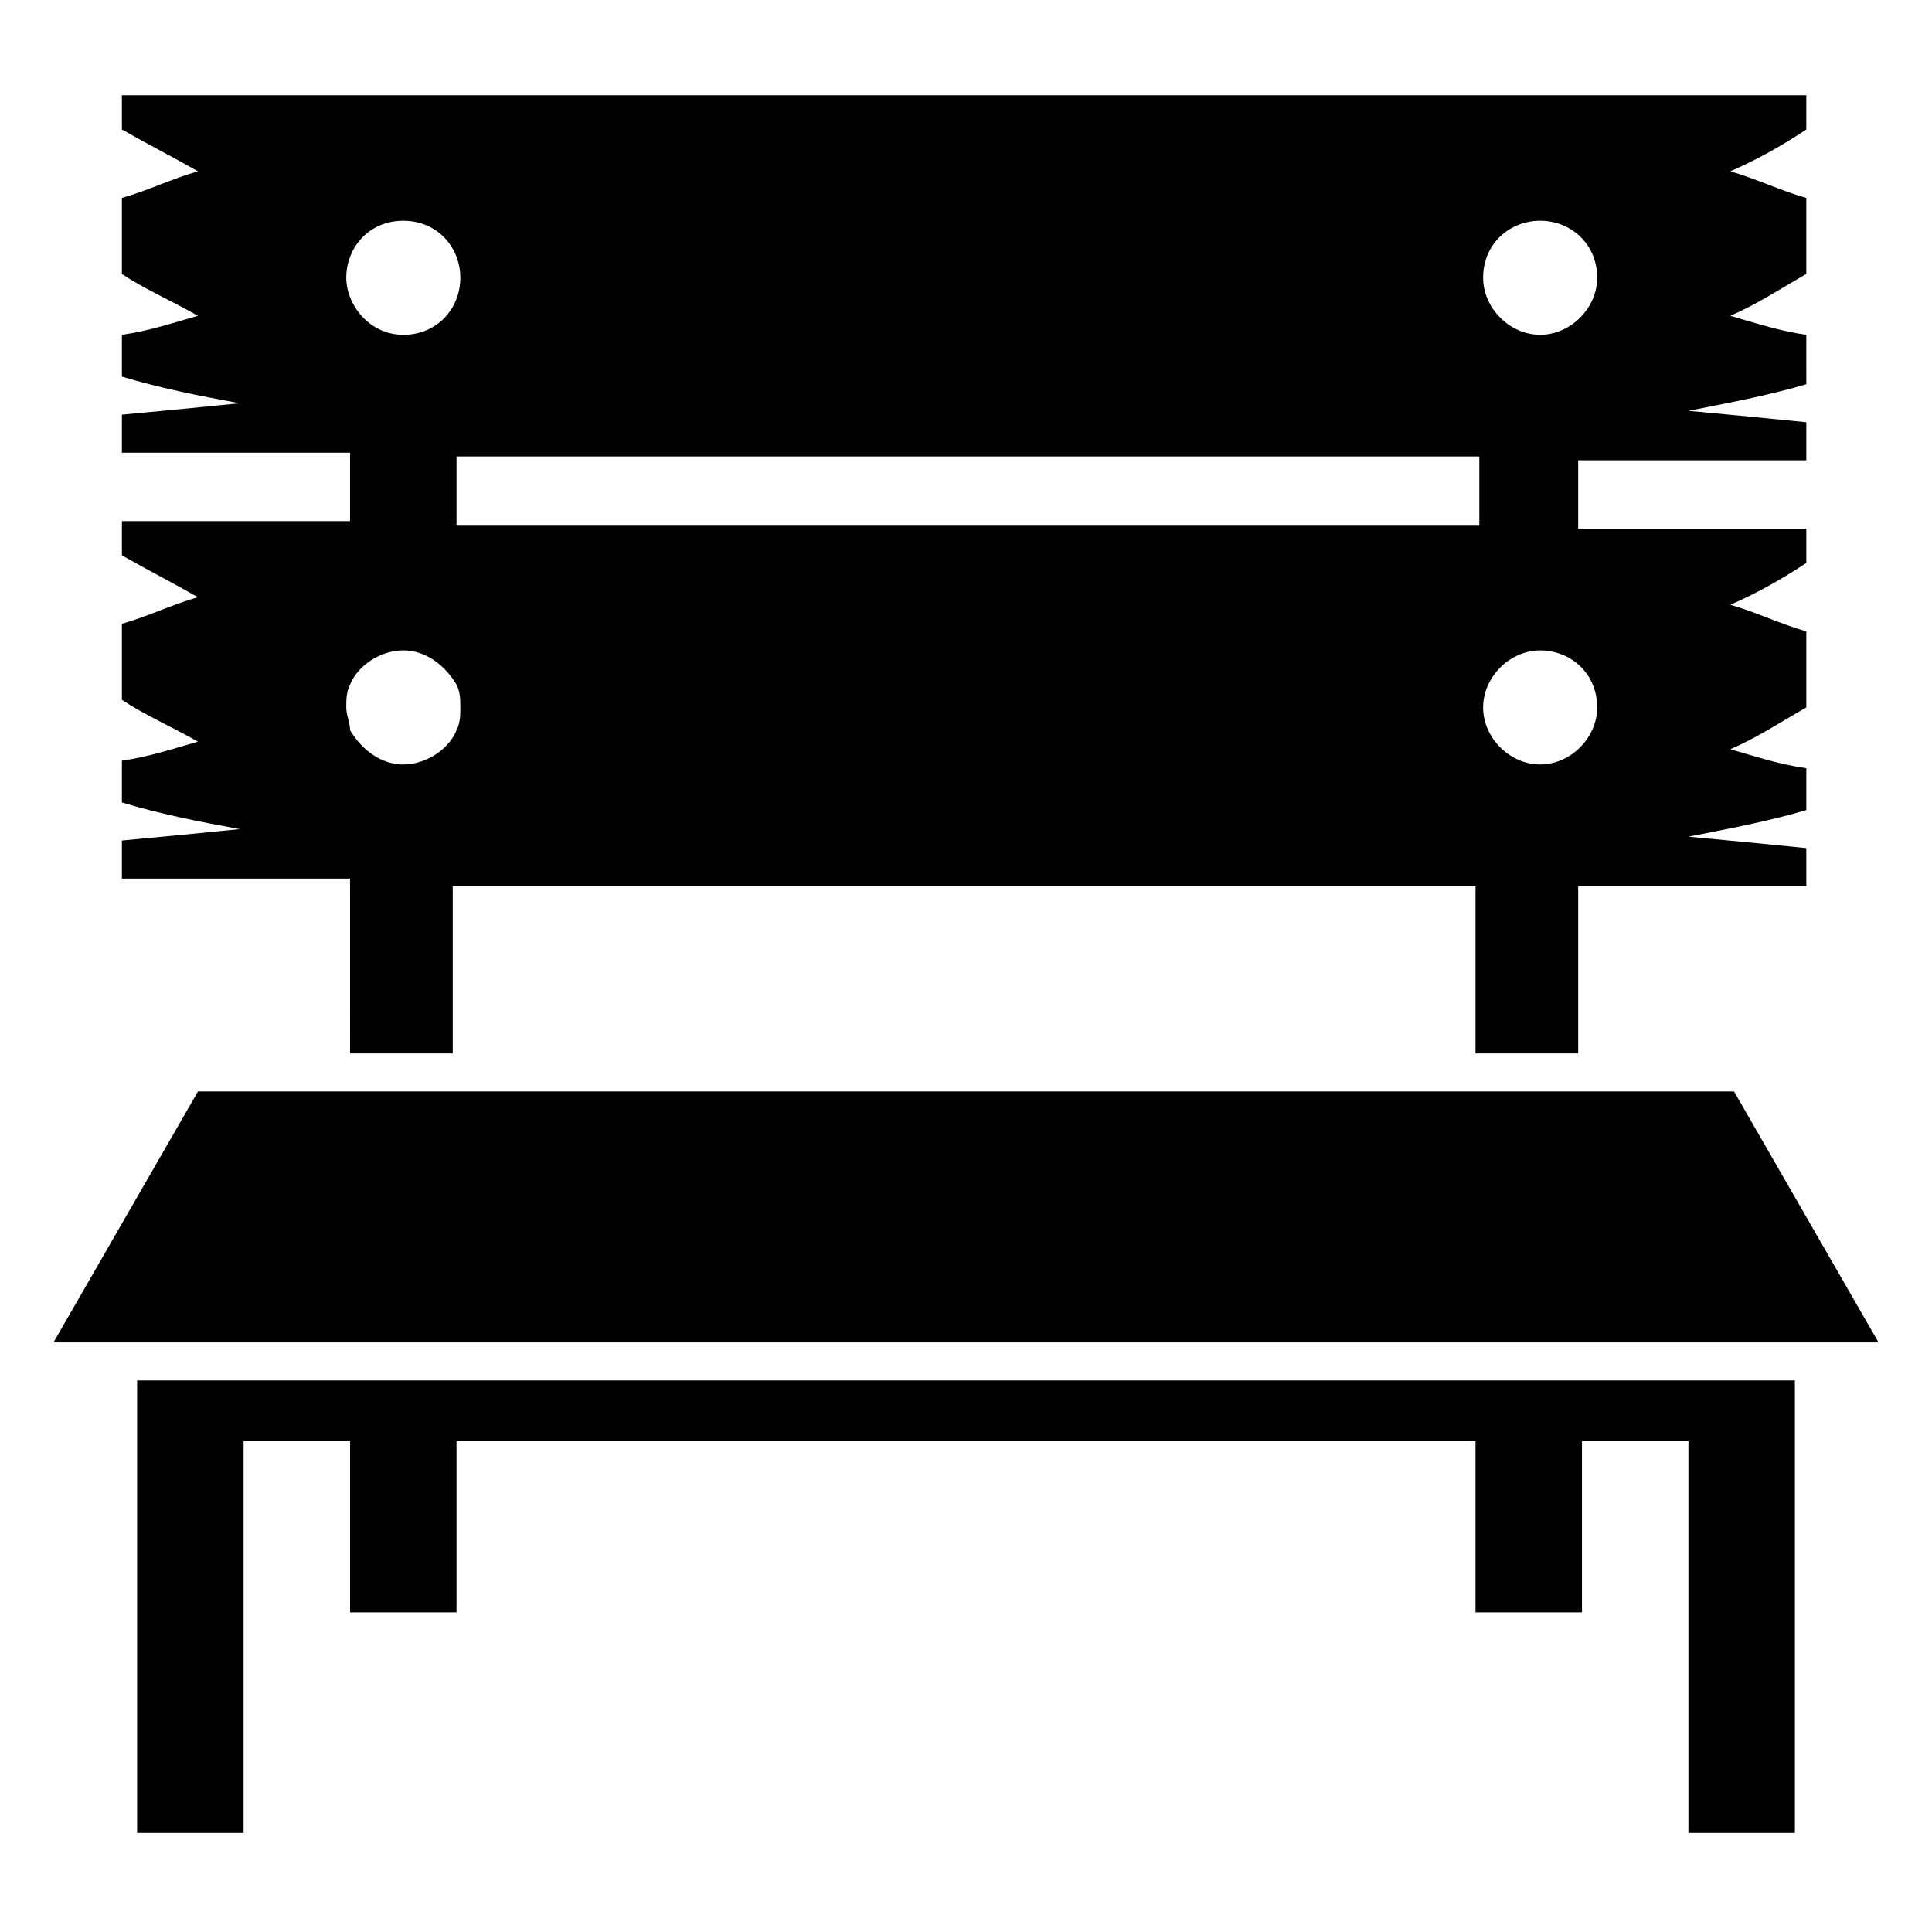
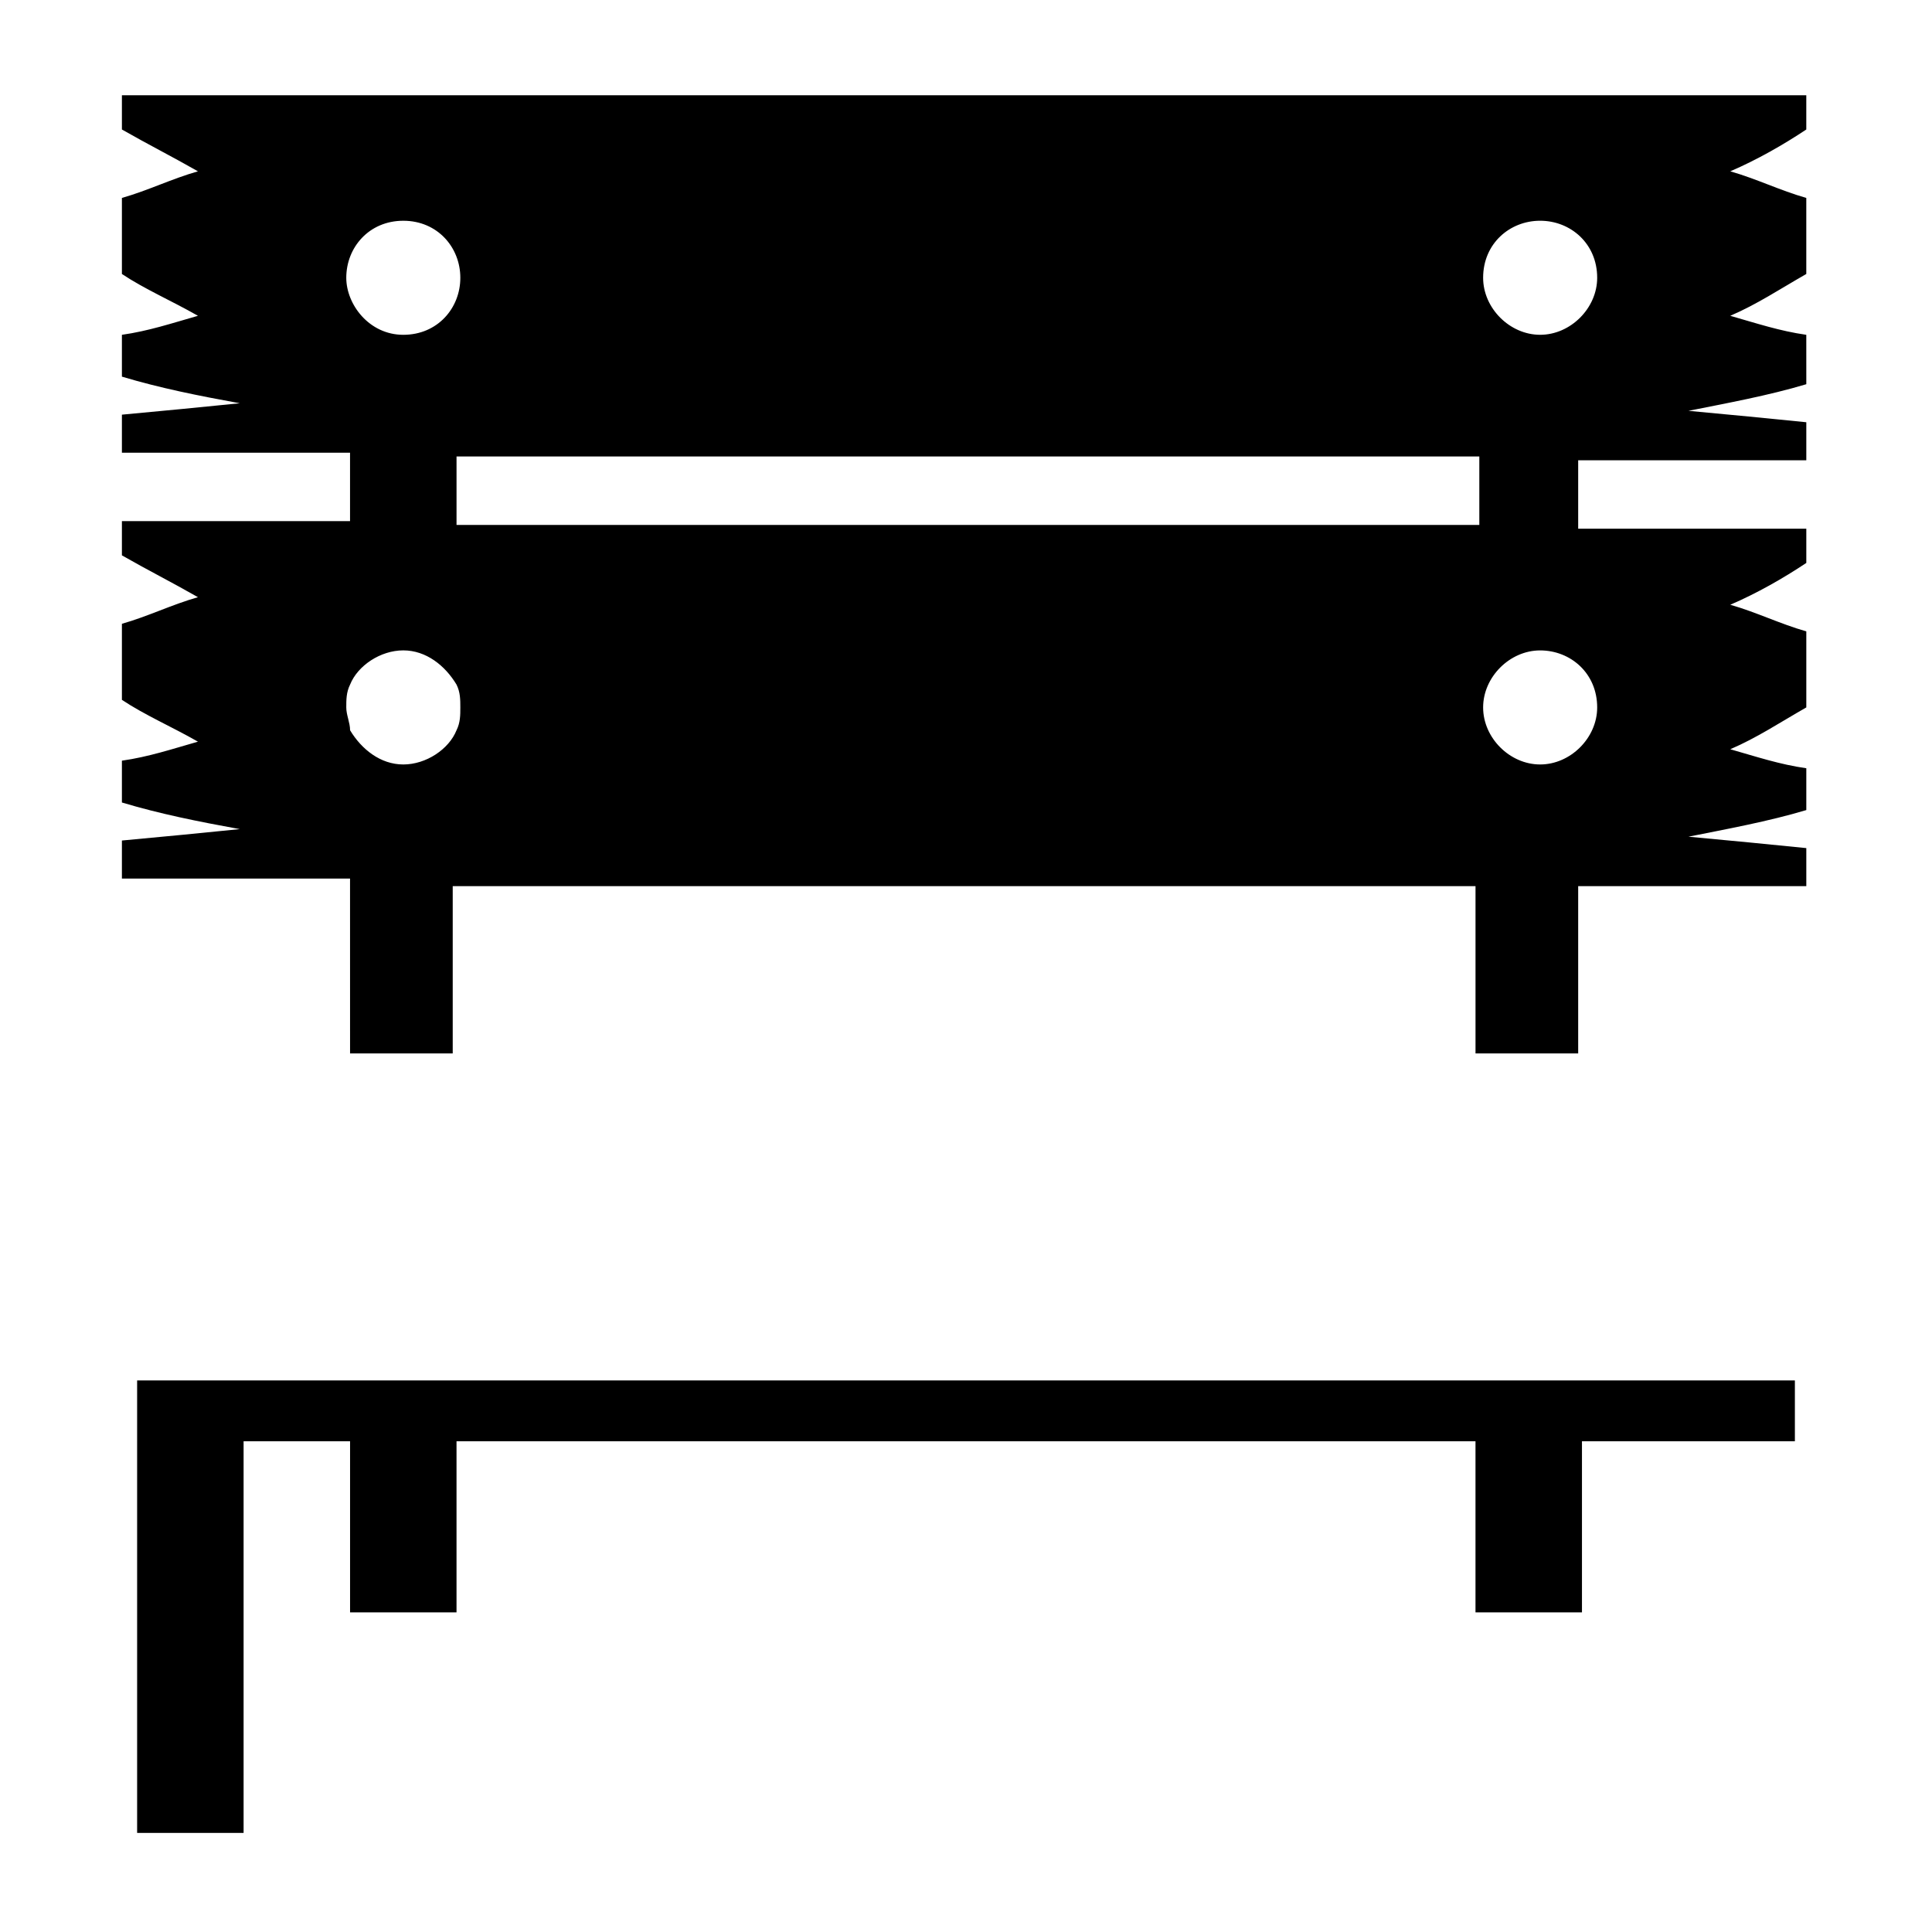
<svg xmlns="http://www.w3.org/2000/svg" fill="#000000" width="800px" height="800px" version="1.1" viewBox="144 144 512 512">
  <g>
    <path d="m236.77 423.17h27.207v-44.336h271.05v44.336h27.207v-44.336h60.457v-10.078c-10.078-1.008-20.152-2.016-31.234-3.023 10.078-2.016 21.16-4.031 31.234-7.055v-11.082c-7.055-1.008-13.098-3.023-20.152-5.039 7.055-3.023 13.098-7.055 20.152-11.082v-20.152c-7.055-2.016-13.098-5.039-20.152-7.055 7.055-3.023 14.105-7.055 20.152-11.082v-9.07h-60.457v-18.137h60.457v-10.078c-10.078-1.008-20.152-2.016-31.234-3.023 10.078-2.016 21.16-4.031 31.234-7.055l-0.004-13.09c-7.055-1.008-13.098-3.023-20.152-5.039 7.055-3.023 13.098-7.055 20.152-11.082v-20.152c-7.055-2.016-13.098-5.039-20.152-7.055 7.055-3.023 14.105-7.055 20.152-11.082v-9.07h-446.38v9.07c7.055 4.031 13.098 7.055 20.152 11.082-7.055 2.016-13.098 5.039-20.152 7.055v20.152c6.047 4.031 13.098 7.055 20.152 11.082-7.055 2.016-13.098 4.031-20.152 5.039v11.082c10.078 3.023 20.152 5.039 31.234 7.055-10.078 1.008-20.152 2.016-31.234 3.023v10.078h60.457v18.137h-60.457v9.07c7.055 4.031 13.098 7.055 20.152 11.082-7.055 2.016-13.098 5.039-20.152 7.055v20.152c6.047 4.031 13.098 7.055 20.152 11.082-7.055 2.016-13.098 4.031-20.152 5.039v11.082c10.078 3.023 20.152 5.039 31.234 7.055-10.078 1.008-20.152 2.016-31.234 3.023v10.078h60.457zm330.5-91.691c0 8.062-7.055 15.113-15.113 15.113-8.062 0-15.113-7.055-15.113-15.113 0-8.062 7.055-15.113 15.113-15.113 8.062 0 15.113 6.043 15.113 15.113zm-15.113-128.98c8.062 0 15.113 6.047 15.113 15.113 0 8.062-7.055 15.113-15.113 15.113-8.062 0-15.113-7.055-15.113-15.113 0-9.066 7.055-15.113 15.113-15.113zm-316.39 15.117c0-8.062 6.047-15.113 15.113-15.113 9.07 0 15.113 7.055 15.113 15.113 0 8.062-6.047 15.113-15.113 15.113-9.07 0-15.113-8.062-15.113-15.113zm29.219 47.355h271.05v18.137h-271.05zm-29.219 66.504c0-2.016 0-4.031 1.008-6.047 2.016-5.039 8.062-9.07 14.105-9.07 6.047 0 11.082 4.031 14.105 9.07 1.008 2.016 1.008 4.031 1.008 6.047s0 4.031-1.008 6.047c-2.016 5.039-8.062 9.07-14.105 9.07-6.047 0-11.082-4.031-14.105-9.07 0-2.016-1.008-4.031-1.008-6.047z" />
-     <path d="m603.54 433.25h-407.08l-38.289 66.504h483.66z" />
    <path d="m180.34 525.95h28.215v103.79h-28.215z" />
-     <path d="m591.45 525.95h28.215v103.79h-28.215z" />
    <path d="m535.02 509.83h-354.68v16.121h56.43v45.344h28.211v-45.344h270.04v45.344h28.215v-45.344h56.426v-16.121z" />
  </g>
</svg>